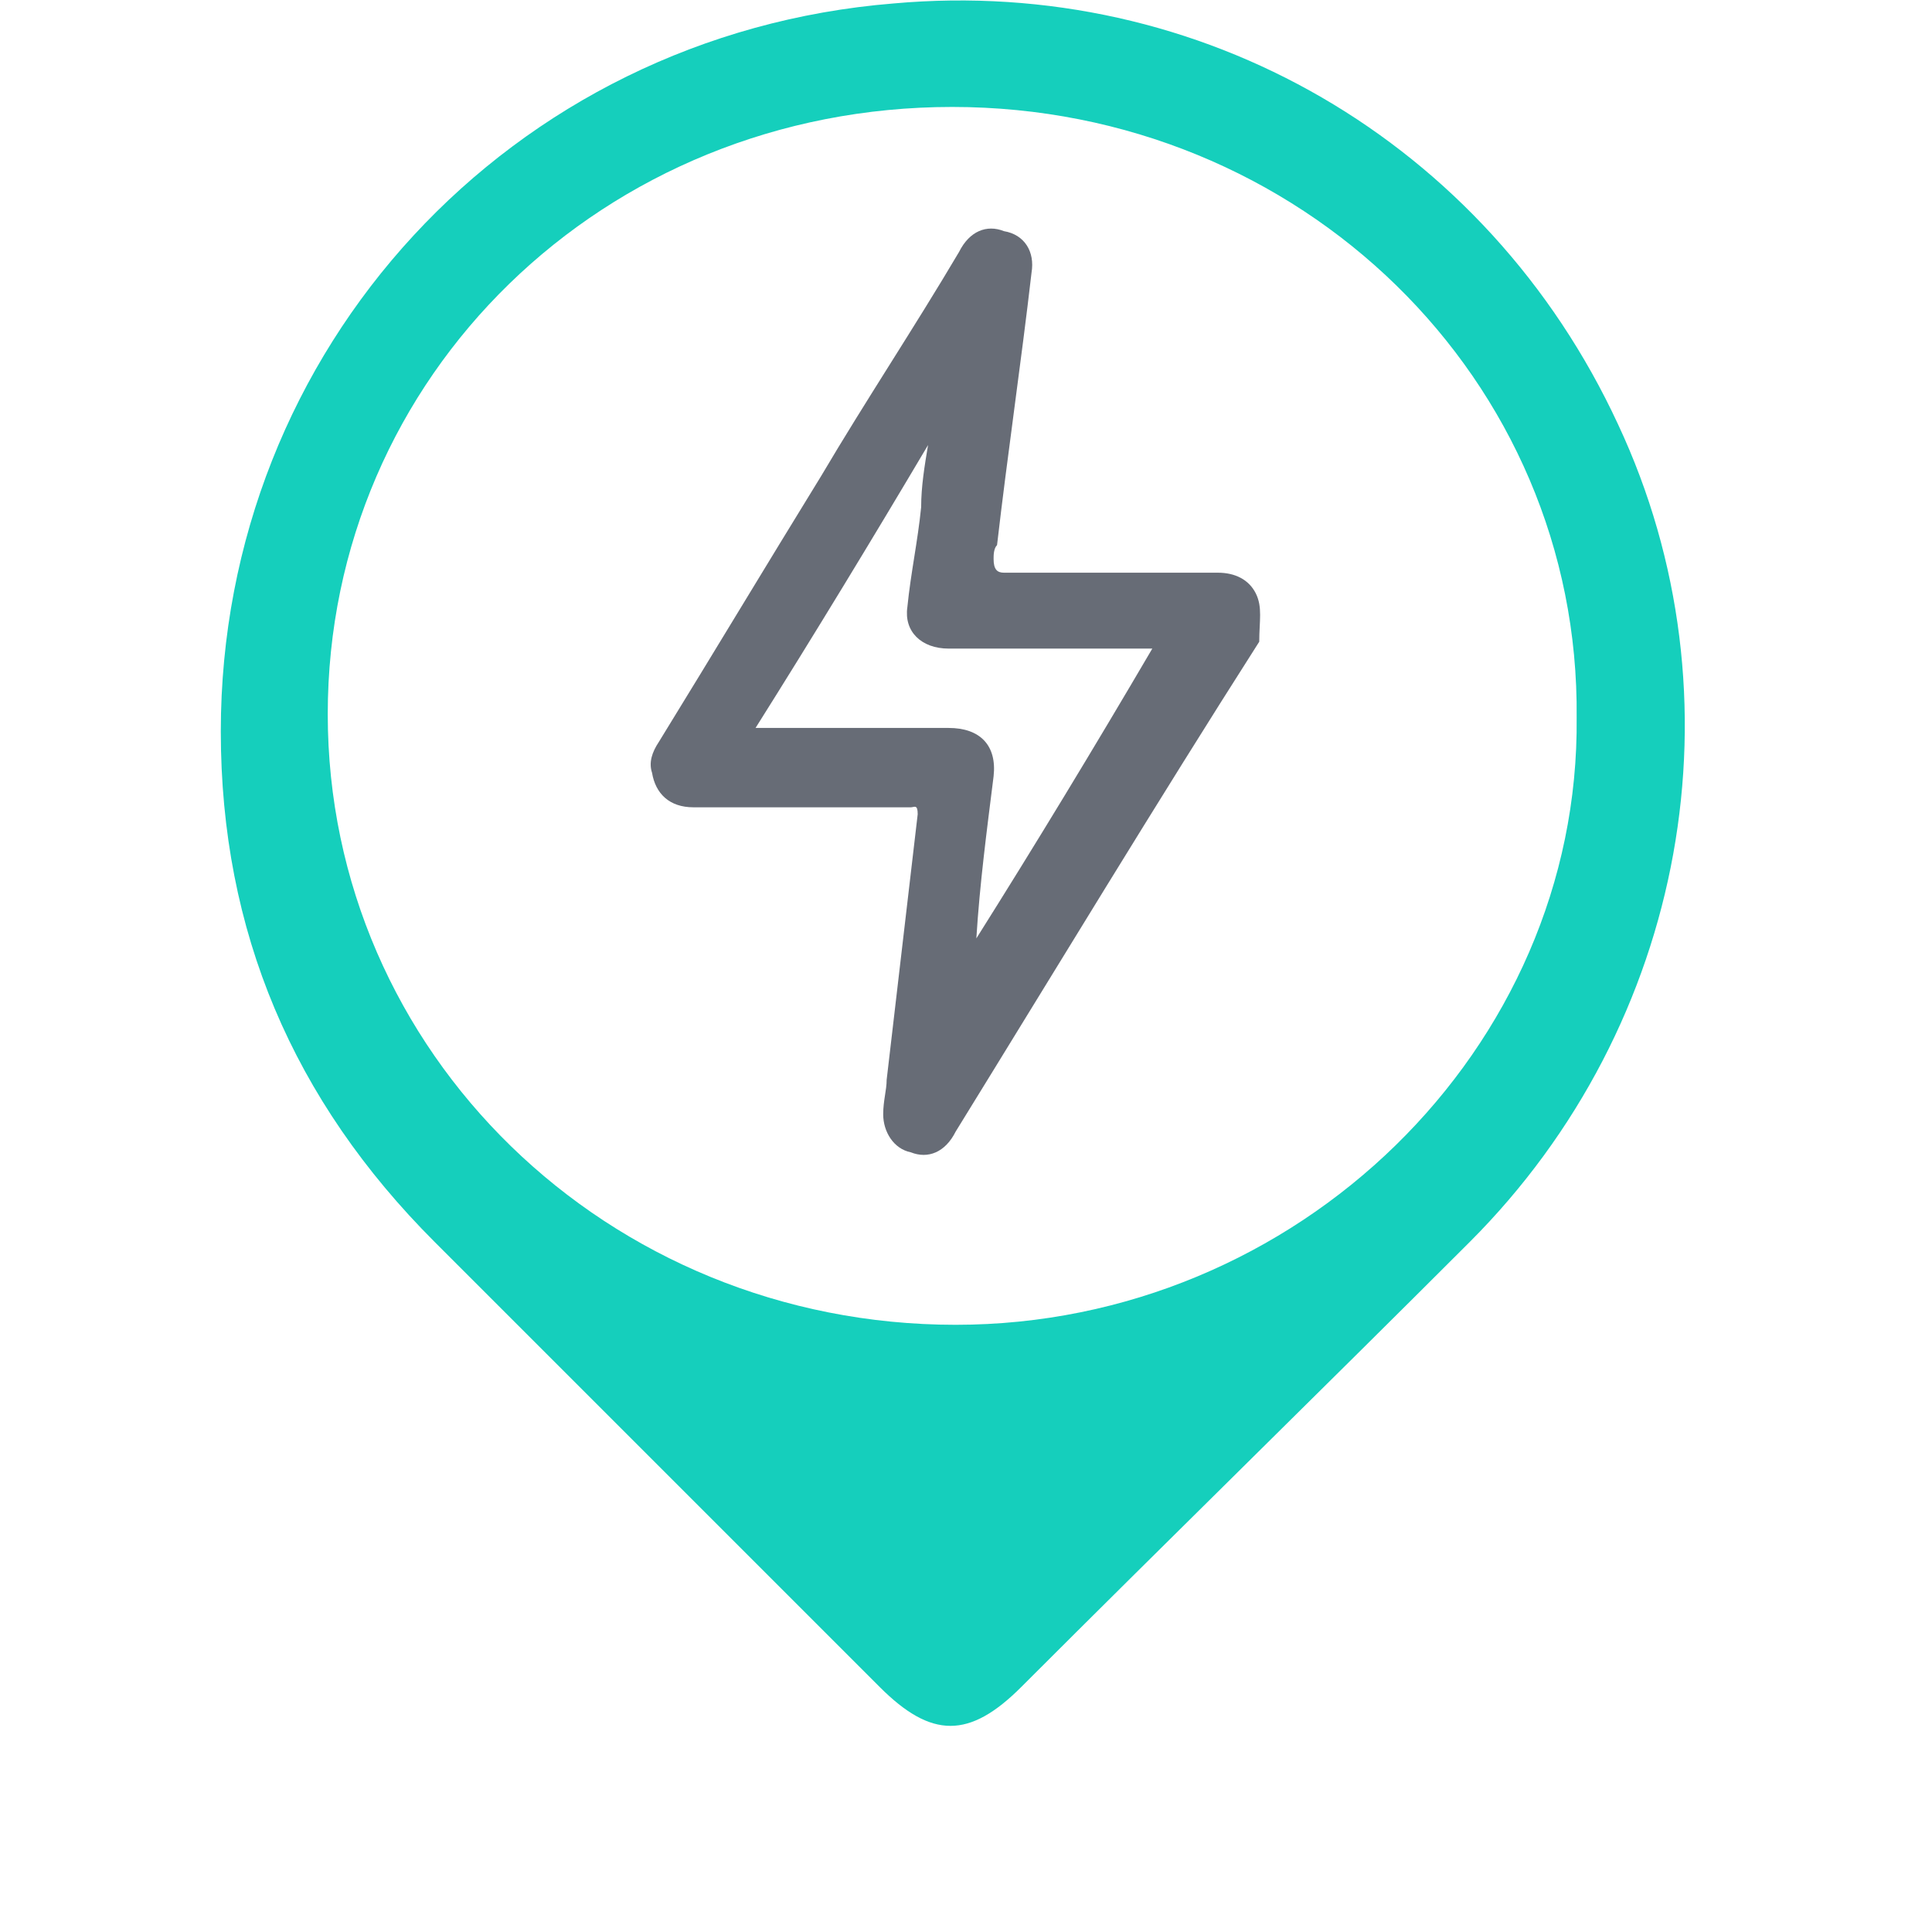
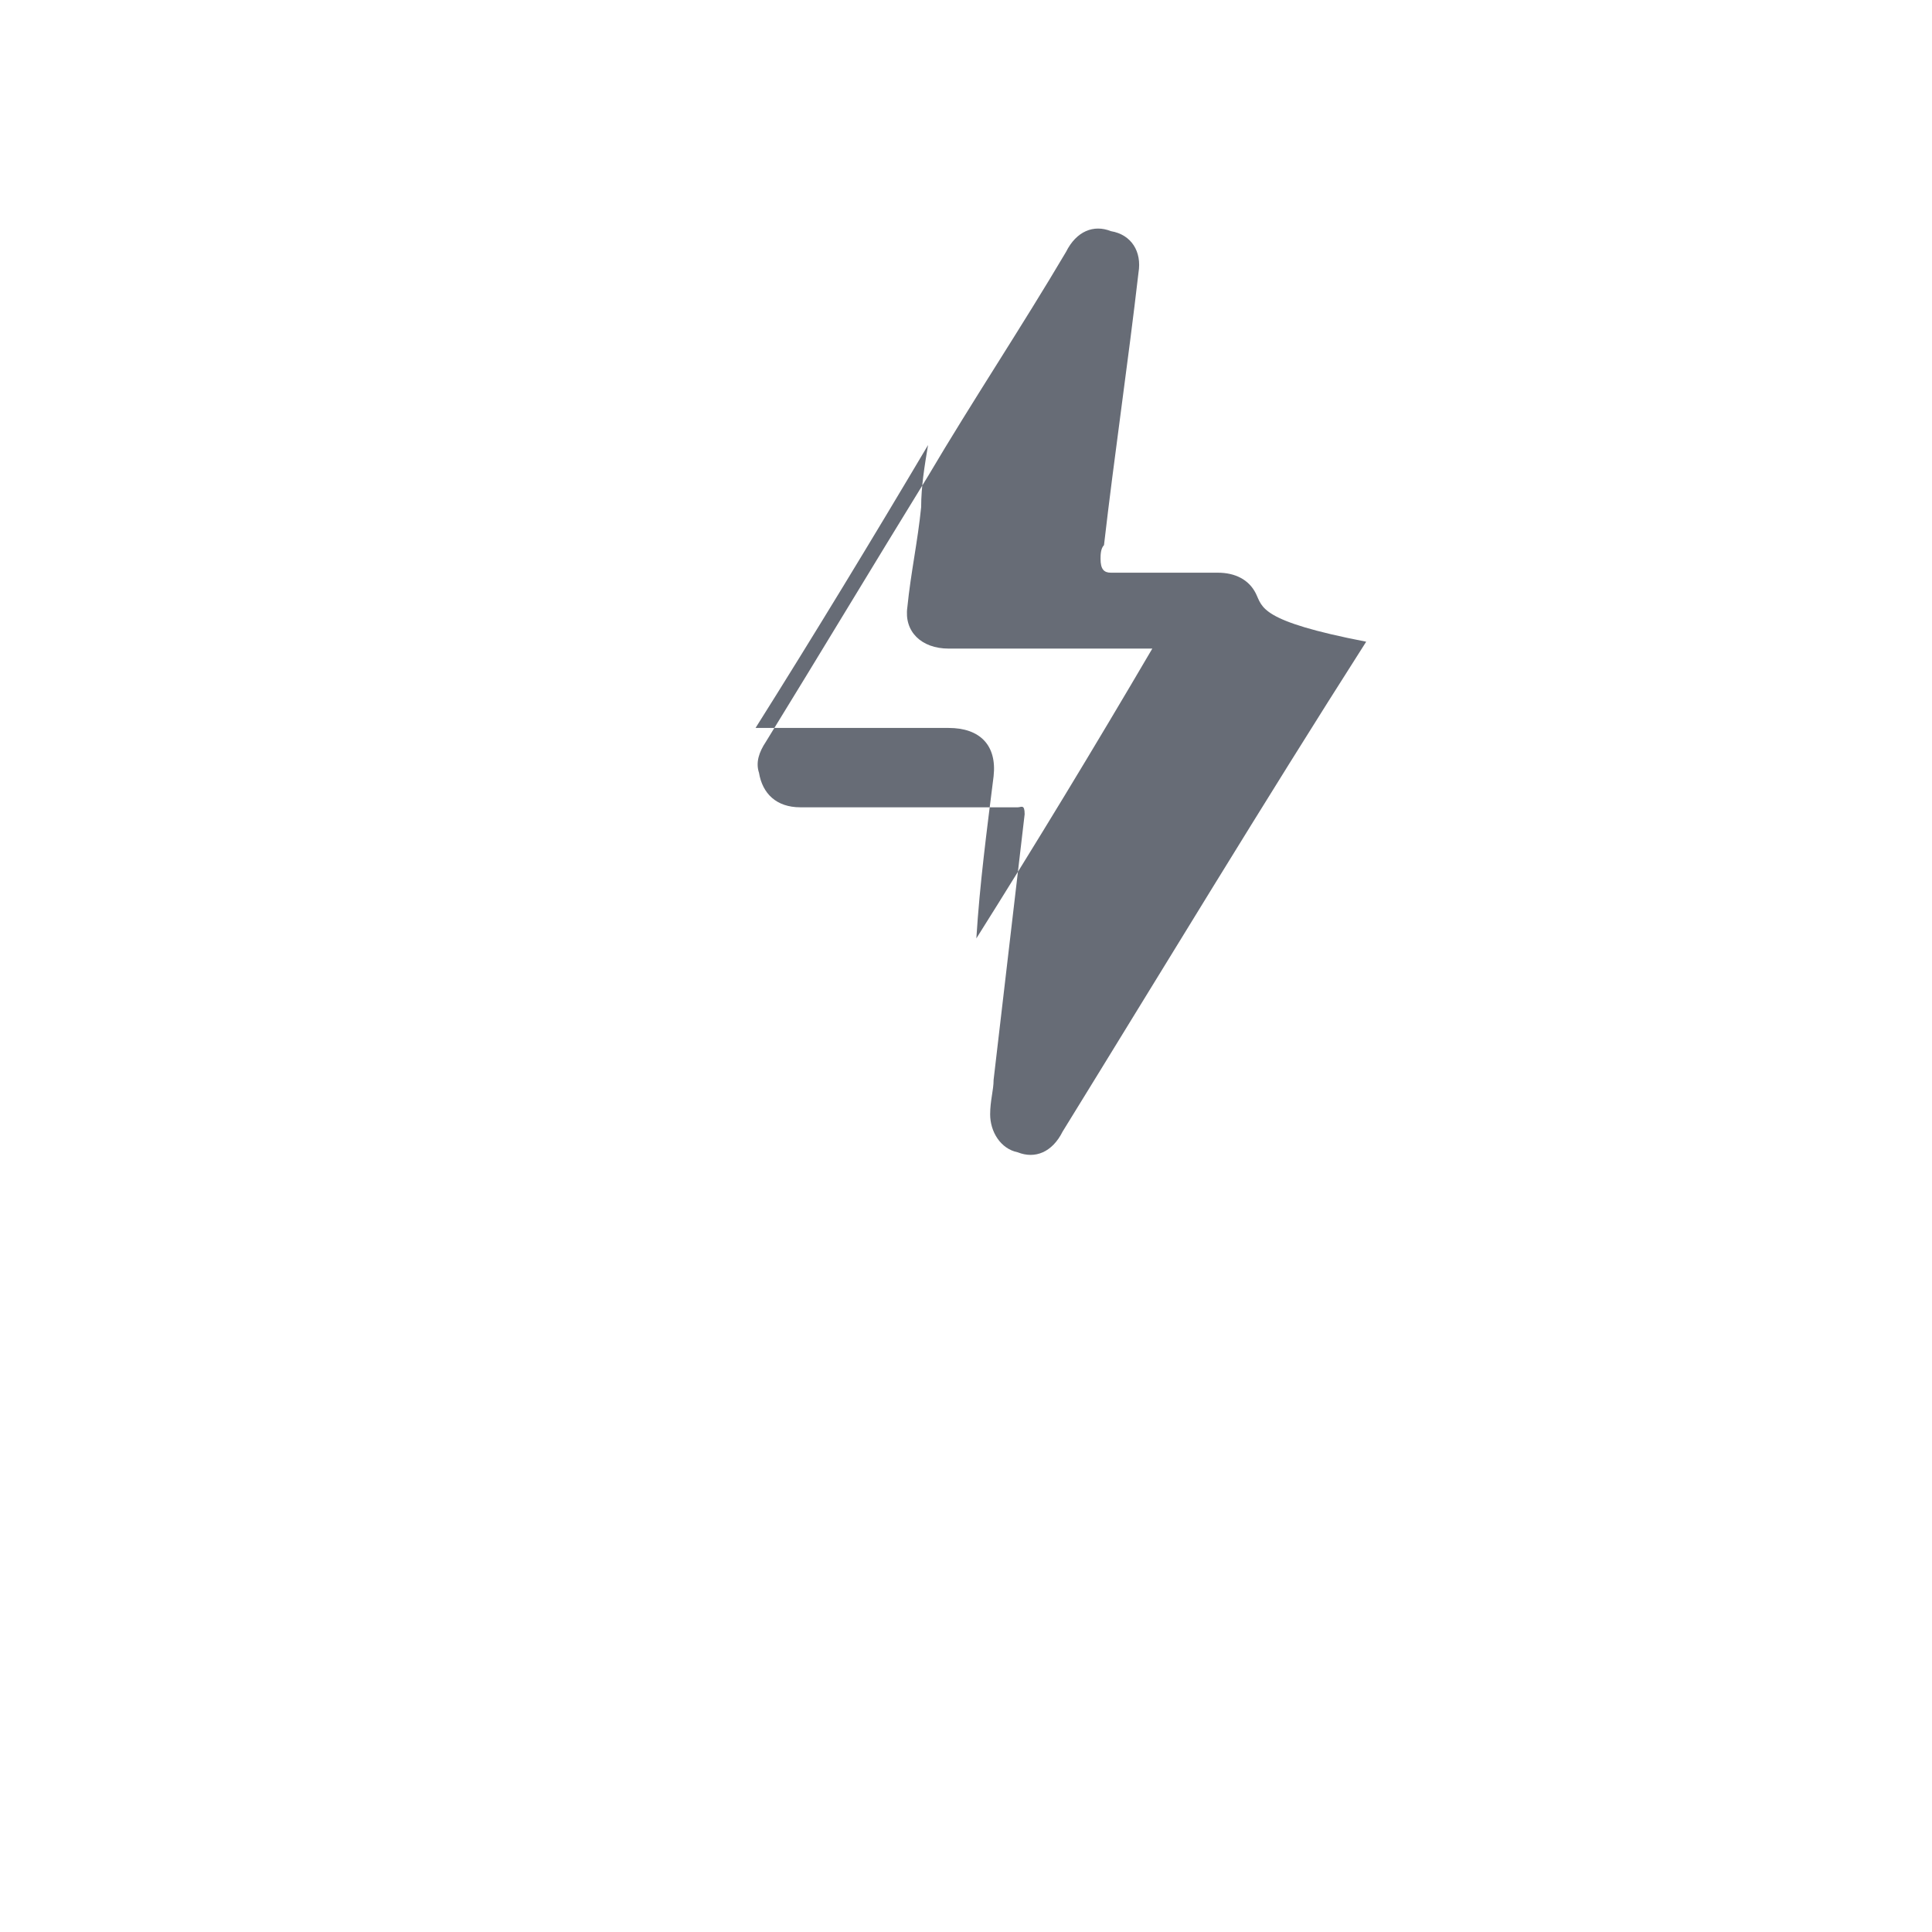
<svg xmlns="http://www.w3.org/2000/svg" version="1.1" id="Layer_1" x="0" y="0" viewBox="0 0 52 56" width="33" height="33">
  <style type="text/css">
	.st0{fill:#15CFBC;}
	.st1{fill:#676C76;}
</style>
-   <path class="st0" d="M44.9,12.3C41.1,4.1,32.8-0.7,23.9,0.1C12.8,1,4.4,10.1,4.4,21.2v0c0,5.8,2.1,10.7,6.2,14.8  c4.3,4.3,8.6,8.6,12.9,12.9c1.5,1.5,2.6,1.5,4.1,0c4.3-4.3,8.7-8.6,13-12.9C46.9,29.7,48.6,20.2,44.9,12.3L44.9,12.3z M25.7,38.4  c-10.1,0-18.2-7.9-18.2-17.7c0-9.8,8-17.6,18.1-17.6c10.1,0,18.2,7.9,18.1,17.7C43.8,30.4,35.6,38.4,25.7,38.4L25.7,38.4z" />
-   <path class="st1" d="M34.4,17.2c-0.2-0.4-0.6-0.6-1.1-0.6c-1,0-2.1,0-3.1,0h-3.1c-0.2,0-0.3-0.1-0.3-0.4c0-0.1,0-0.3,0.1-0.4  c0.3-2.6,0.7-5.3,1-7.9c0.1-0.6-0.2-1.1-0.8-1.2c-0.5-0.2-1,0-1.3,0.6c-1.3,2.2-2.7,4.3-4,6.5c-1.6,2.6-3.1,5.1-4.7,7.7  c-0.2,0.3-0.3,0.6-0.2,0.9c0.1,0.6,0.5,1,1.2,1c2.1,0,4.2,0,6.3,0c0.1,0,0.2-0.1,0.2,0.2c-0.3,2.6-0.6,5.1-0.9,7.7  c0,0.3-0.1,0.6-0.1,1c0,0.5,0.3,1,0.8,1.1c0.5,0.2,1,0,1.3-0.6c2.9-4.7,5.8-9.5,8.8-14.2C34.5,18,34.6,17.6,34.4,17.2L34.4,17.2z   M26.3,27.2L26.3,27.2L26.3,27.2c0.1-1.6,0.3-3.1,0.5-4.7c0.1-0.9-0.4-1.4-1.3-1.4h-5.6c1.7-2.7,3.4-5.5,5-8.2l0,0  c-0.1,0.6-0.2,1.2-0.2,1.8c-0.1,1-0.3,1.9-0.4,2.9c-0.1,0.7,0.4,1.2,1.2,1.2c1.5,0,3,0,4.5,0h1.4C29.7,21.7,28,24.5,26.3,27.2  L26.3,27.2z" />
+   <path class="st1" d="M34.4,17.2c-0.2-0.4-0.6-0.6-1.1-0.6h-3.1c-0.2,0-0.3-0.1-0.3-0.4c0-0.1,0-0.3,0.1-0.4  c0.3-2.6,0.7-5.3,1-7.9c0.1-0.6-0.2-1.1-0.8-1.2c-0.5-0.2-1,0-1.3,0.6c-1.3,2.2-2.7,4.3-4,6.5c-1.6,2.6-3.1,5.1-4.7,7.7  c-0.2,0.3-0.3,0.6-0.2,0.9c0.1,0.6,0.5,1,1.2,1c2.1,0,4.2,0,6.3,0c0.1,0,0.2-0.1,0.2,0.2c-0.3,2.6-0.6,5.1-0.9,7.7  c0,0.3-0.1,0.6-0.1,1c0,0.5,0.3,1,0.8,1.1c0.5,0.2,1,0,1.3-0.6c2.9-4.7,5.8-9.5,8.8-14.2C34.5,18,34.6,17.6,34.4,17.2L34.4,17.2z   M26.3,27.2L26.3,27.2L26.3,27.2c0.1-1.6,0.3-3.1,0.5-4.7c0.1-0.9-0.4-1.4-1.3-1.4h-5.6c1.7-2.7,3.4-5.5,5-8.2l0,0  c-0.1,0.6-0.2,1.2-0.2,1.8c-0.1,1-0.3,1.9-0.4,2.9c-0.1,0.7,0.4,1.2,1.2,1.2c1.5,0,3,0,4.5,0h1.4C29.7,21.7,28,24.5,26.3,27.2  L26.3,27.2z" />
</svg>